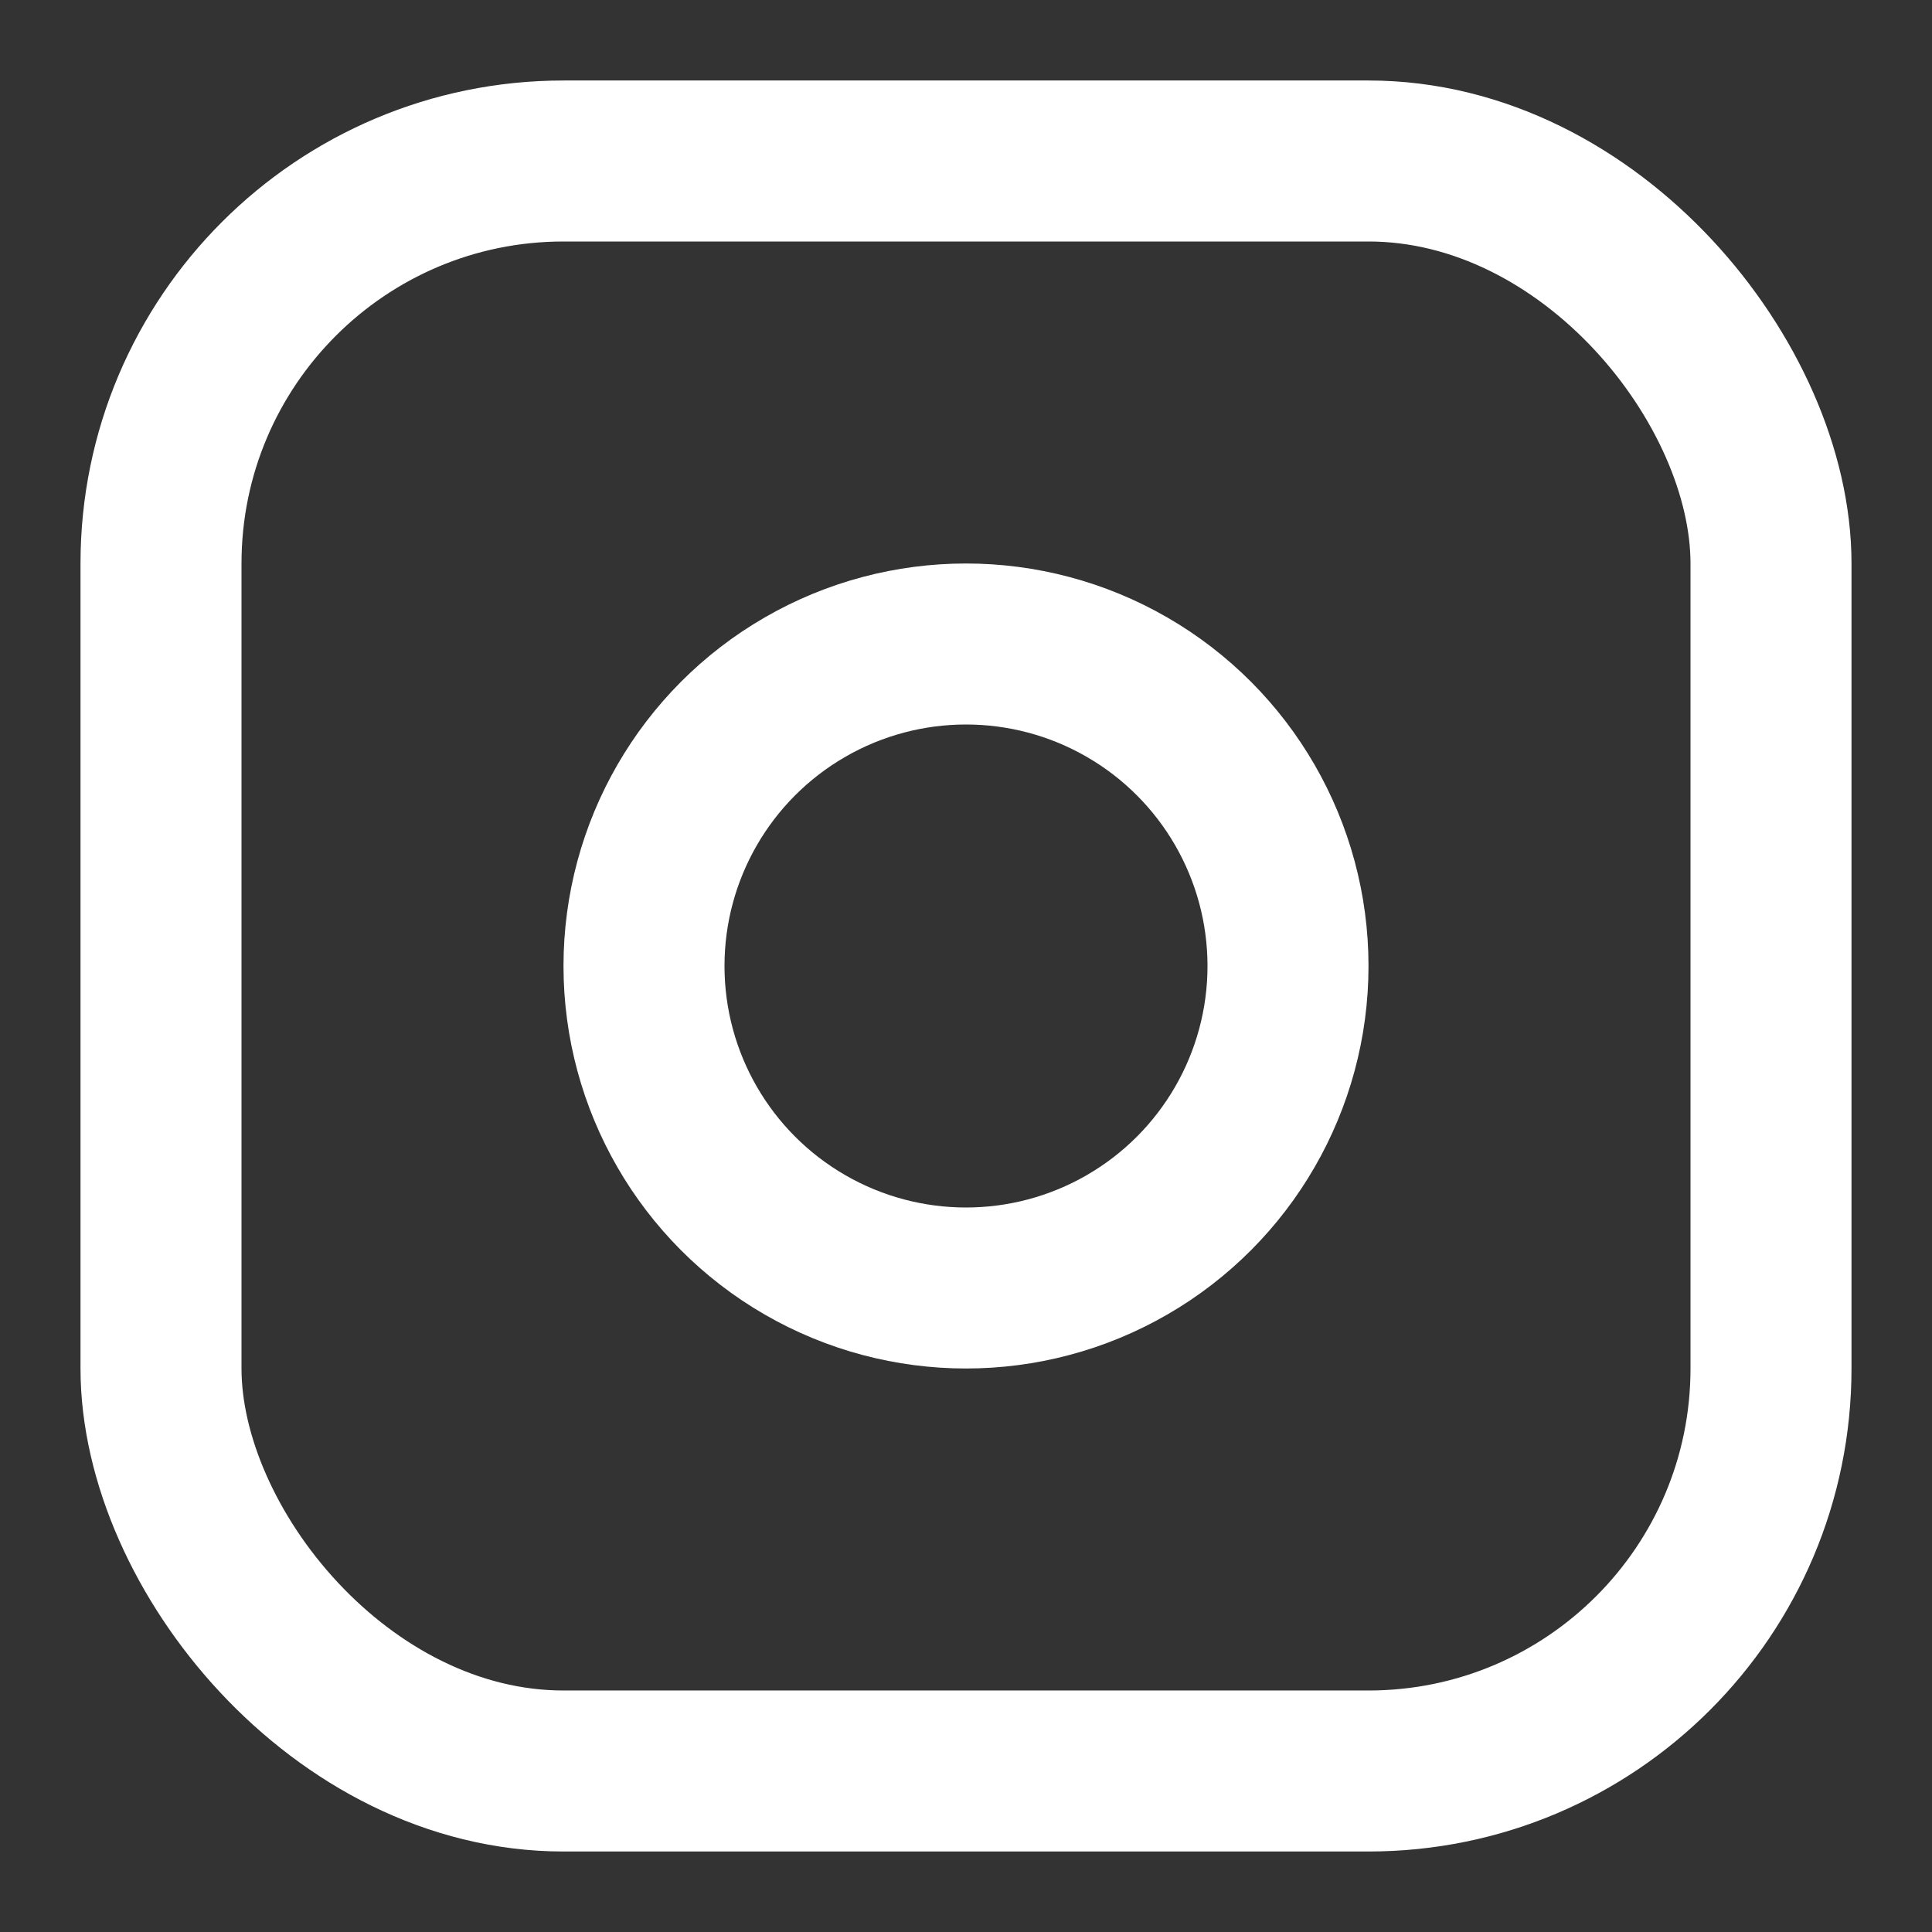
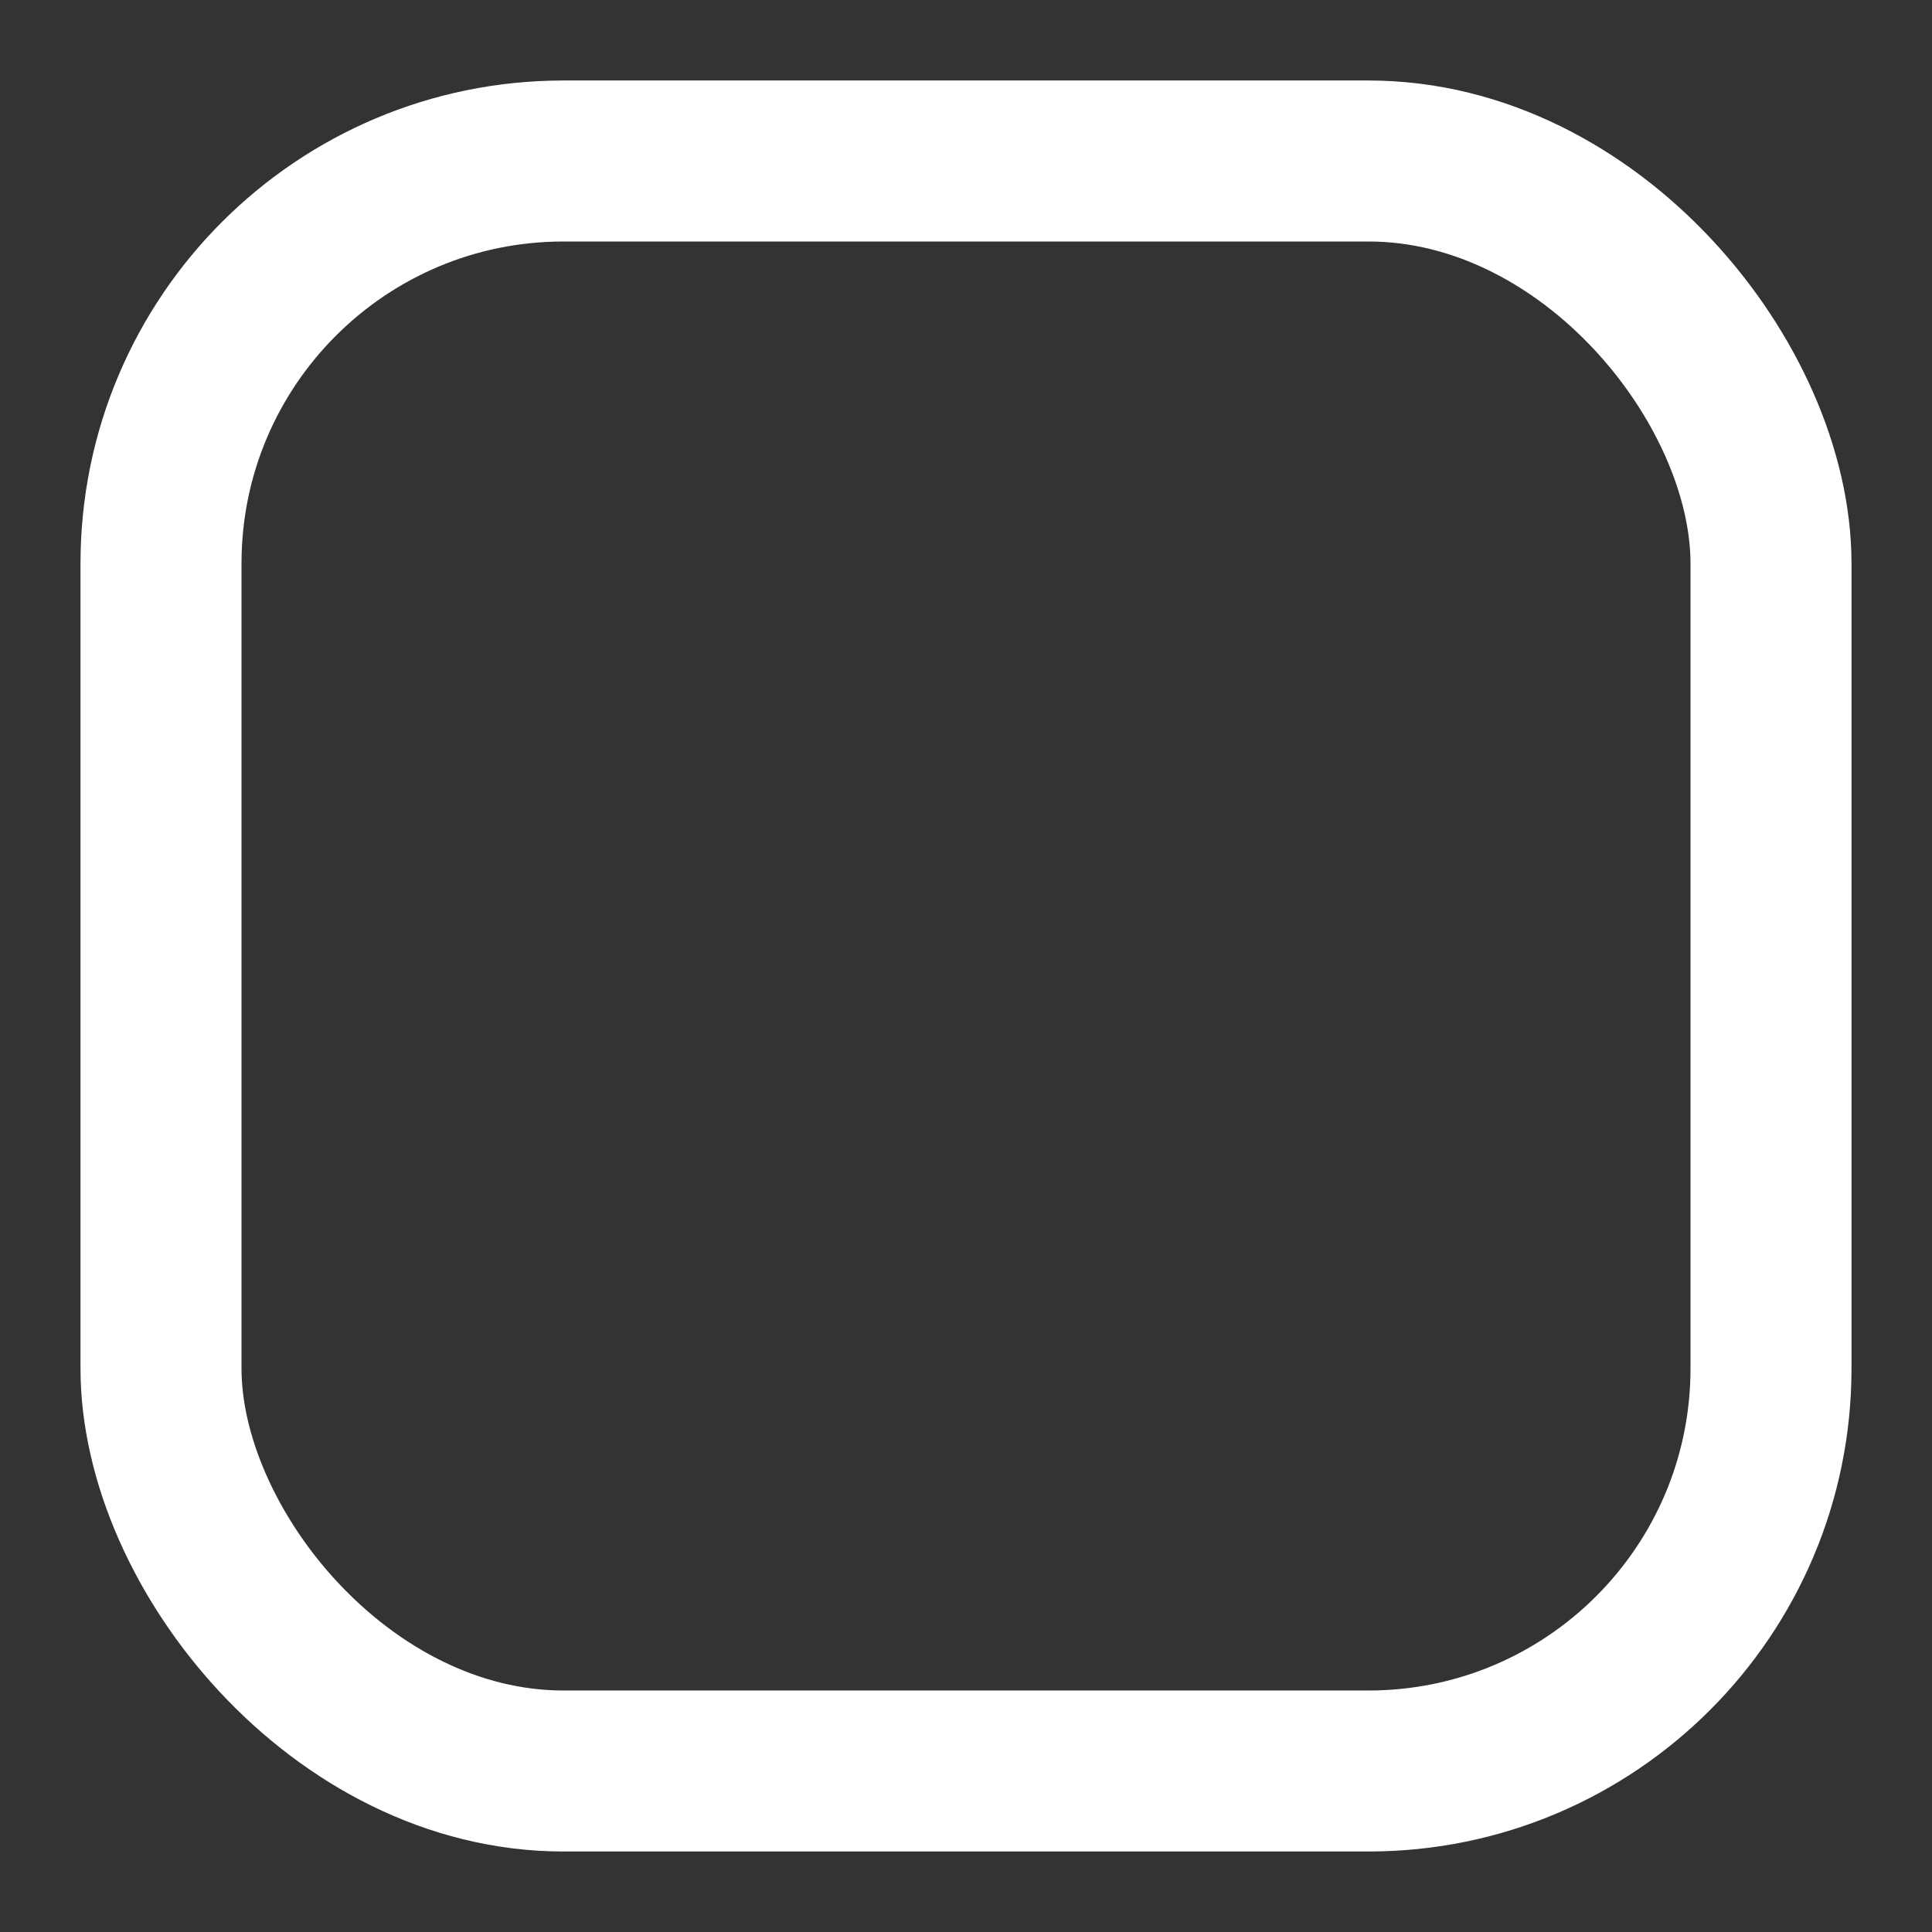
<svg xmlns="http://www.w3.org/2000/svg" width="200" height="200" viewBox="0 0 24 24" fill="none">
  <rect x="0" y="0" width="24" height="24" fill="#333333" stroke="none" />
  <g fill="none" stroke="#fff" stroke-linecap="round" stroke-linejoin="round" stroke-width="2">
-     <circle cx="12" cy="12" r="4" />
    <rect width="20" height="20" x="2" y="2" rx="5" />
  </g>
</svg>